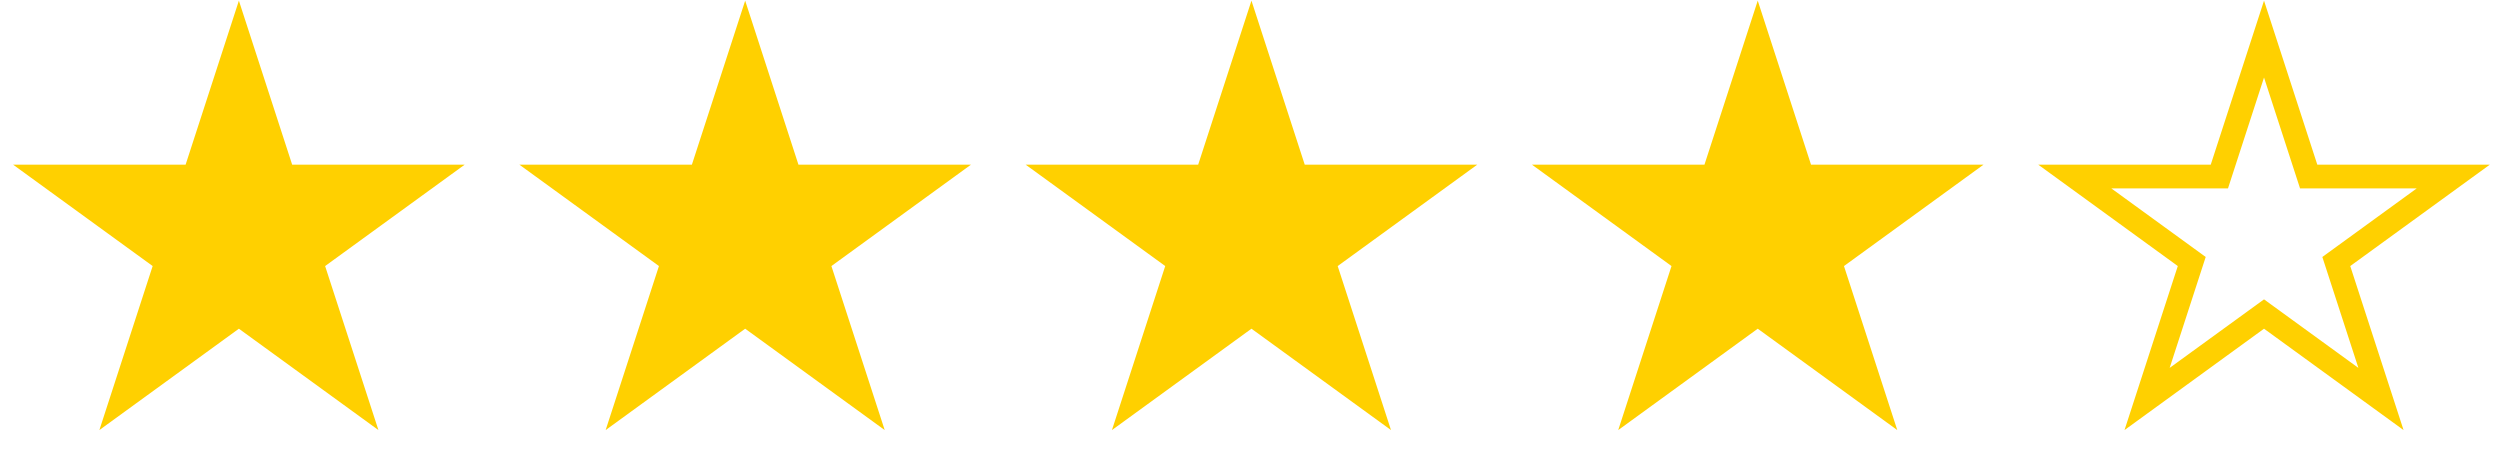
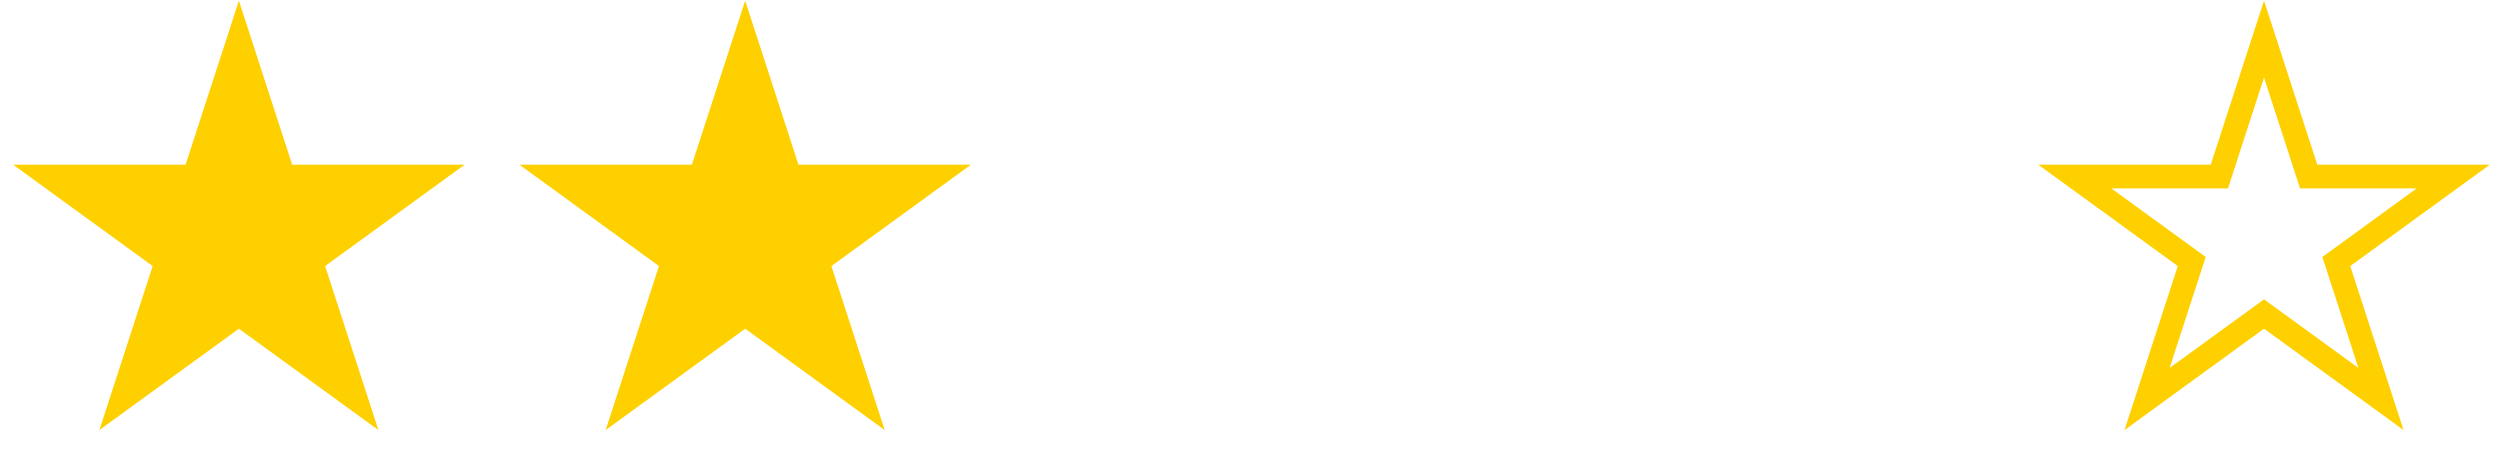
<svg xmlns="http://www.w3.org/2000/svg" width="100%" height="100%" viewBox="0 0 1316 250" version="1.1" xml:space="preserve" style="fill-rule:evenodd;clip-rule:evenodd;stroke-linejoin:round;stroke-miterlimit:2;">
  <g transform="matrix(1,0,0,1,-18250.5,-7973)">
    <g id="Artboard12" transform="matrix(1,0,0,1,16993.6,-0.349)">
      <rect x="1256.85" y="7973.35" width="1315.93" height="249.902" style="fill:none;" />
      <g transform="matrix(1,0,0,1,0.85,0.349)">
        <g transform="matrix(1,0,0,1,799.525,0)">
-           <path d="M1381.8,7973.35L1409.85,8059.69L1500.64,8059.69L1427.19,8113.05L1455.25,8199.39L1381.8,8146.03L1308.36,8199.39L1336.41,8113.05L1262.96,8059.69L1353.75,8059.69L1381.8,7973.35Z" style="fill:rgb(255,208,0);" />
-         </g>
+           </g>
        <g transform="matrix(1,0,0,1,533.016,0)">
-           <path d="M1381.8,7973.35L1409.85,8059.69L1500.64,8059.69L1427.19,8113.05L1455.25,8199.39L1381.8,8146.03L1308.36,8199.39L1336.41,8113.05L1262.96,8059.69L1353.75,8059.69L1381.8,7973.35Z" style="fill:rgb(255,208,0);" />
-         </g>
+           </g>
        <g transform="matrix(1,0,0,1,266.508,0)">
          <path d="M1381.8,7973.35L1409.85,8059.69L1500.64,8059.69L1427.19,8113.05L1455.25,8199.39L1381.8,8146.03L1308.36,8199.39L1336.41,8113.05L1262.96,8059.69L1353.75,8059.69L1381.8,7973.35Z" style="fill:rgb(255,208,0);" />
        </g>
        <path d="M1381.8,7973.35L1409.85,8059.69L1500.64,8059.69L1427.19,8113.05L1455.25,8199.39L1381.8,8146.03L1308.36,8199.39L1336.41,8113.05L1262.96,8059.69L1353.75,8059.69L1381.8,7973.35Z" style="fill:rgb(255,208,0);" />
        <g transform="matrix(1,0,0,1,1066.03,0)">
          <path d="M1381.8,7973.35L1409.85,8059.69L1500.64,8059.69L1427.19,8113.05L1455.25,8199.39L1381.8,8146.03L1308.36,8199.39L1336.41,8113.05L1262.96,8059.69L1353.75,8059.69L1381.8,7973.35ZM1381.8,8013.8L1362.83,8072.19L1301.44,8072.19L1351.1,8108.27L1332.13,8166.66L1381.8,8130.58L1431.47,8166.66L1412.5,8108.27L1462.16,8072.19L1400.77,8072.19L1381.8,8013.8Z" style="fill:rgb(255,208,0);" />
        </g>
      </g>
    </g>
  </g>
</svg>